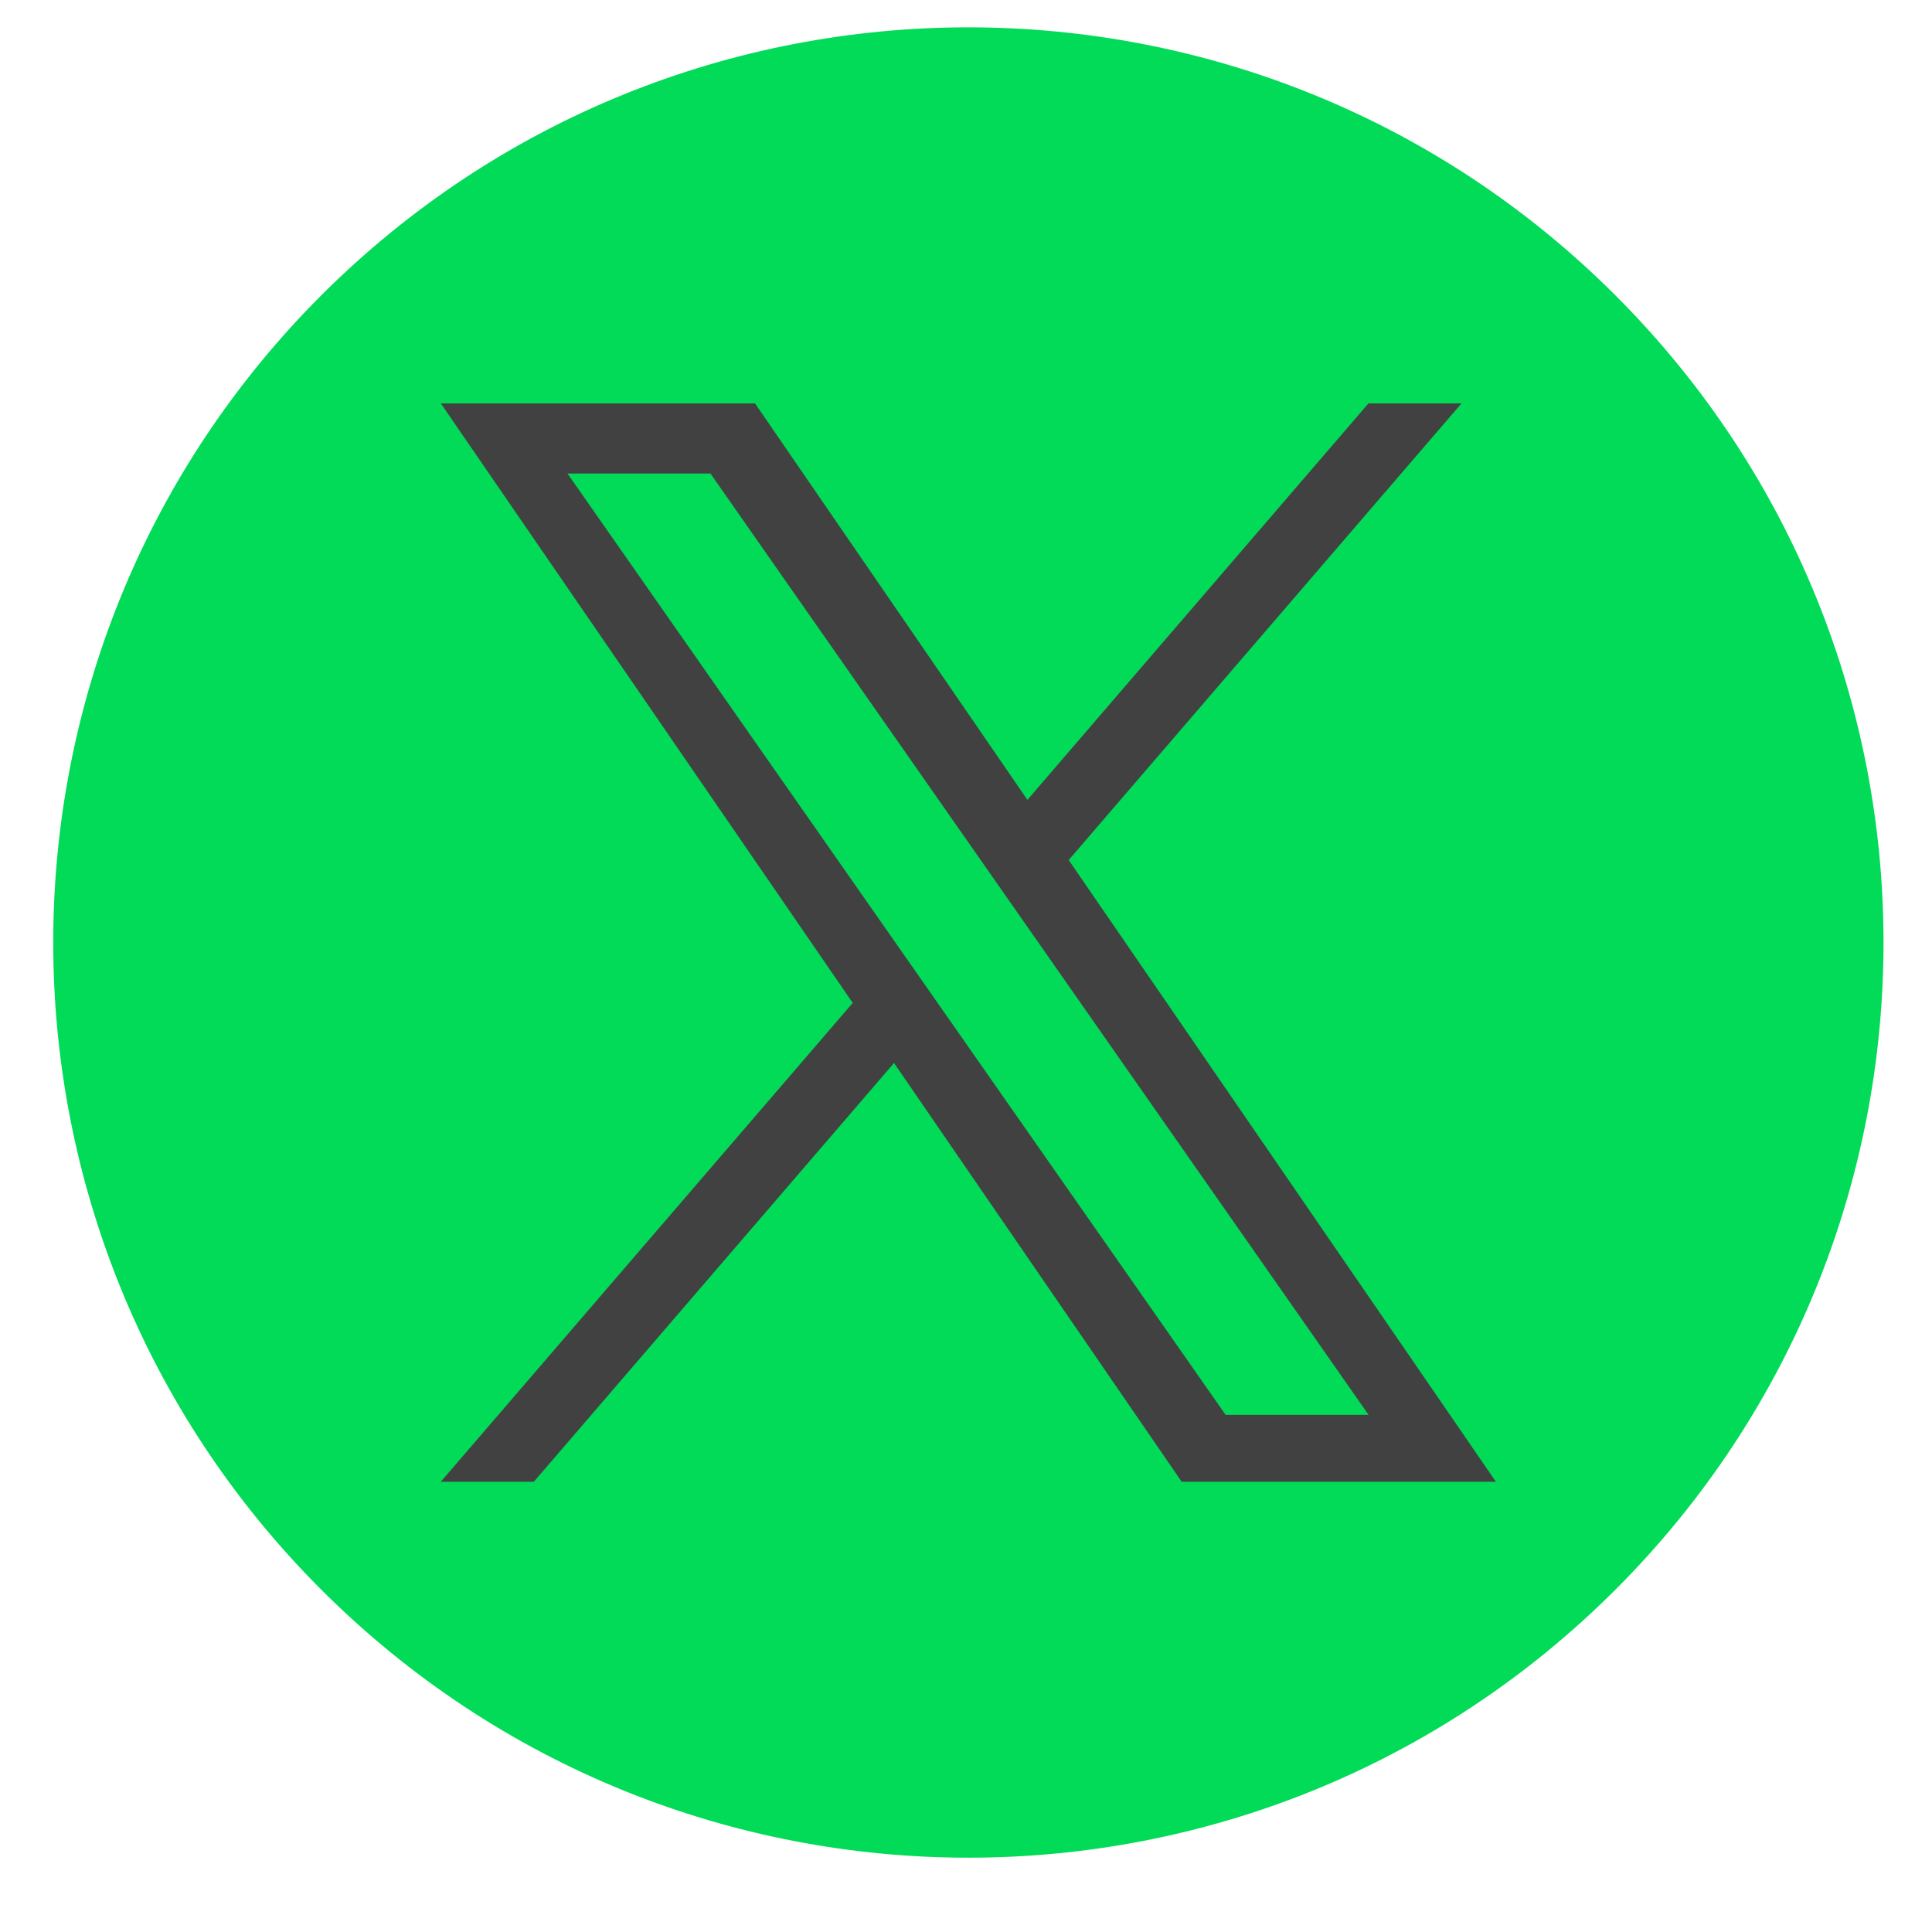
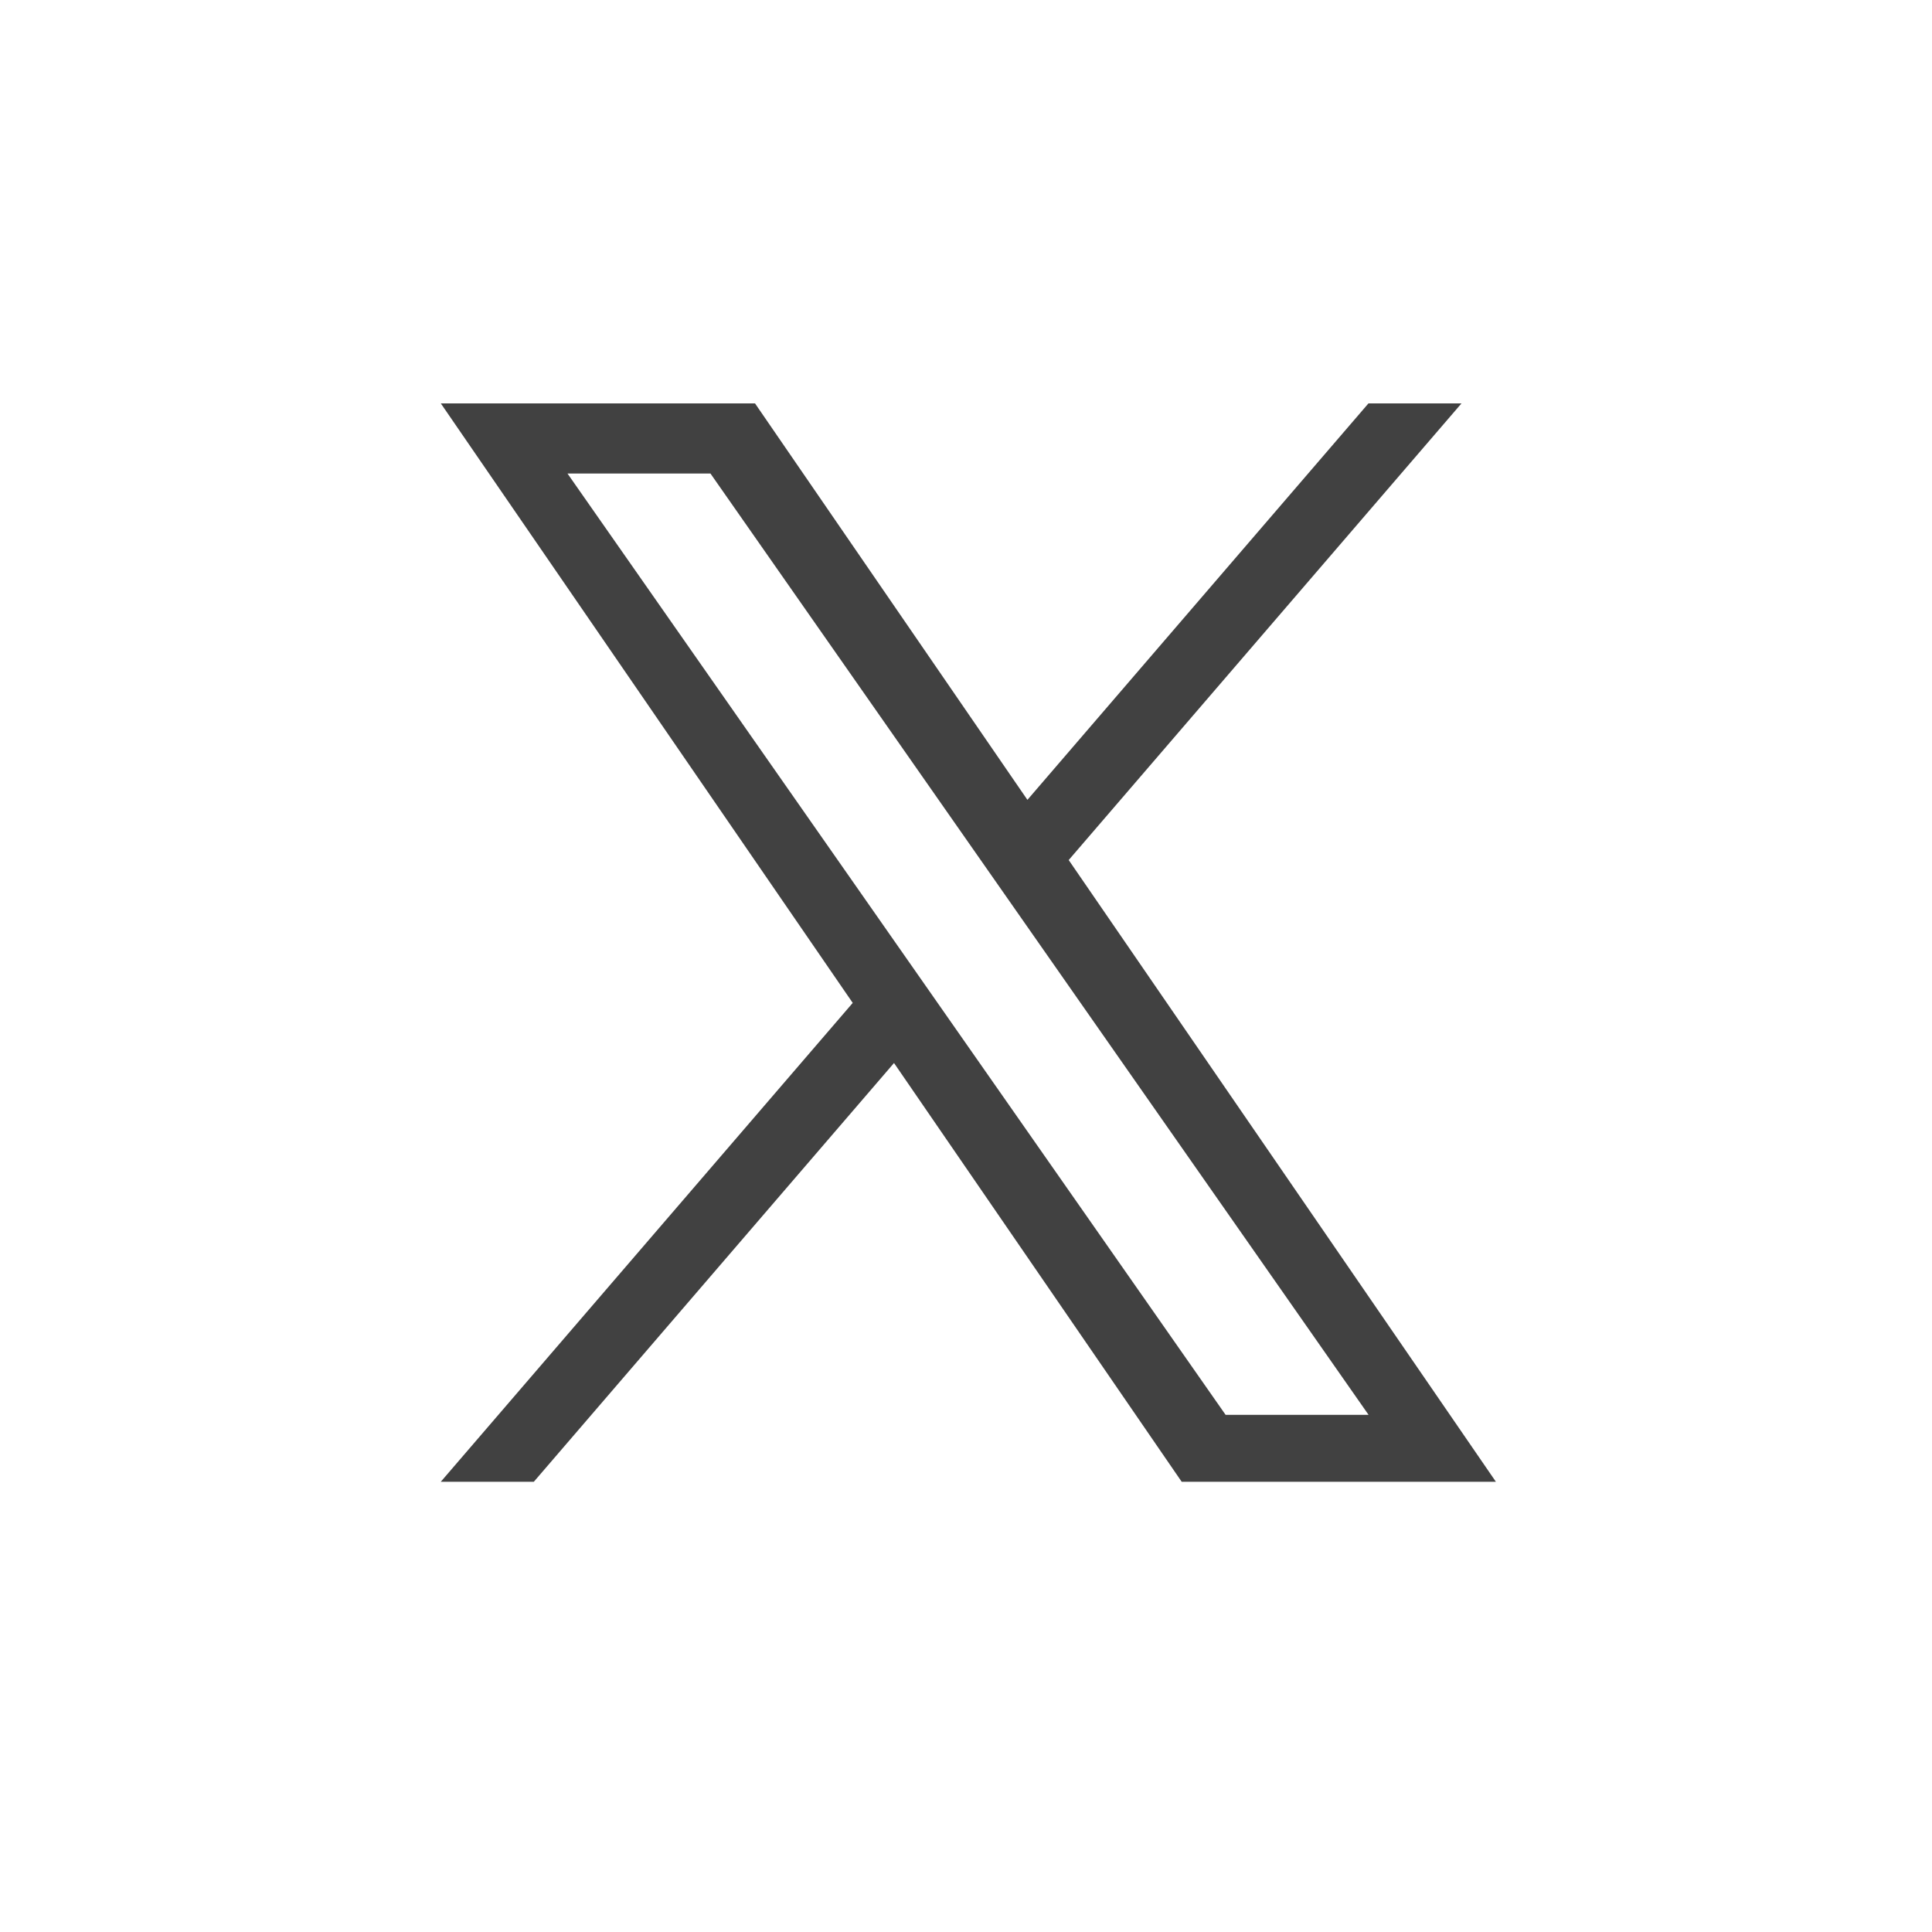
<svg xmlns="http://www.w3.org/2000/svg" width="19" height="19" viewBox="0 0 19 19" fill="none">
  <g id="X">
    <g id="Vector">
-       <path d="M15.887 15.633C19.402 12.119 19.402 6.42 15.887 2.905C12.373 -0.61 6.674 -0.61 3.159 2.905C-0.355 6.42 -0.355 12.119 3.159 15.633C6.674 19.148 12.373 19.148 15.887 15.633Z" fill="#02DB58" />
      <path d="M10.51 8.458L14.373 3.967H13.458L10.104 7.866L7.425 3.967H4.335L8.386 9.863L4.335 14.572H5.25L8.792 10.454L11.621 14.572H14.711L10.51 8.458ZM5.581 4.657H6.987L13.459 13.914H12.053L5.581 4.657Z" fill="#414141" />
    </g>
  </g>
</svg>